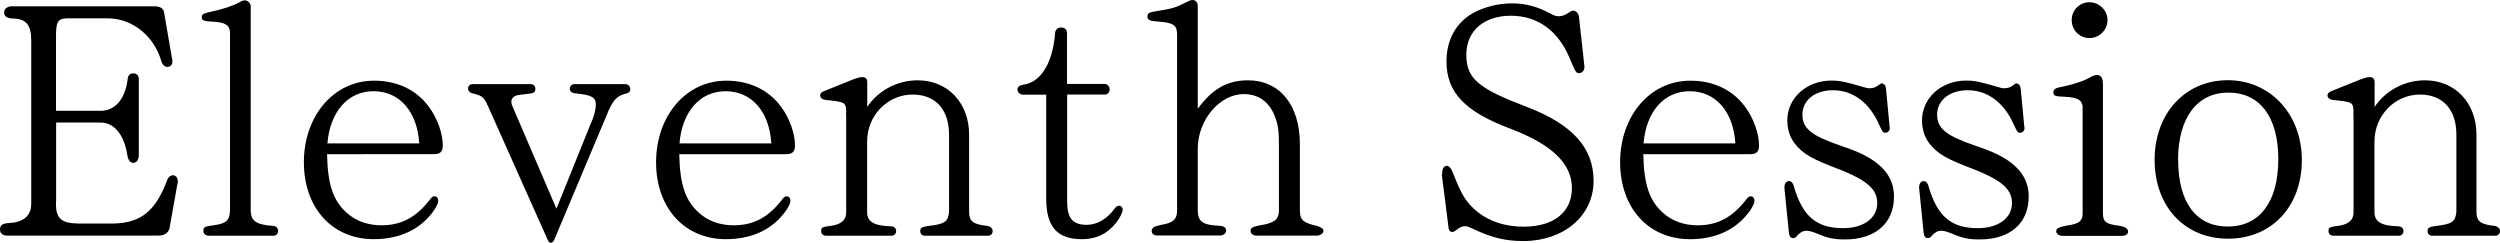
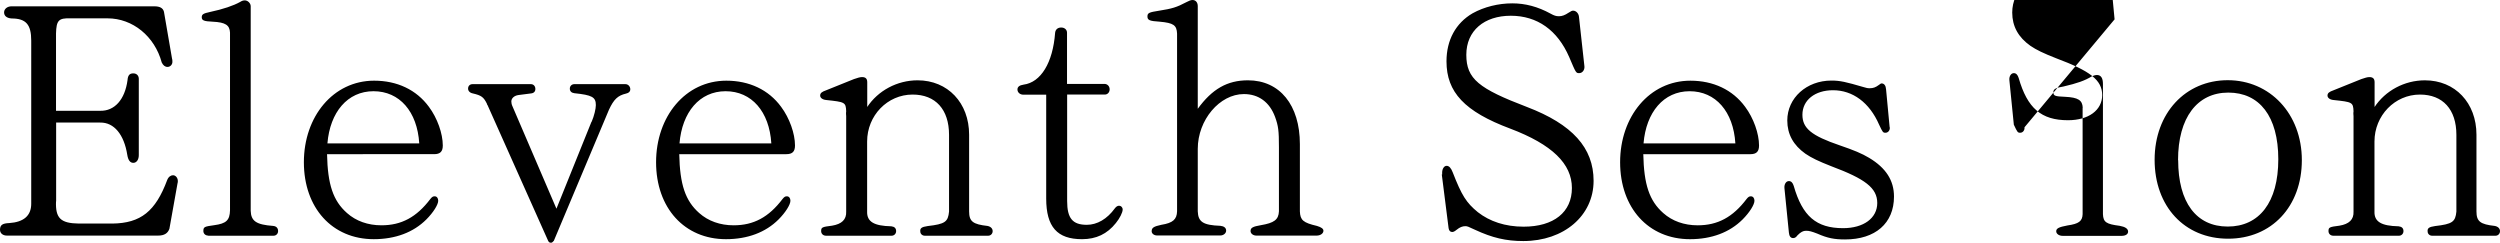
<svg xmlns="http://www.w3.org/2000/svg" viewBox="0 0 201.73 19.58">
-   <path d="M4.52 16.25c-.05 1.35.36 1.77 1.85 1.79h2.7c2.29-.03 3.48-.99 4.42-3.51.1-.26.29-.39.47-.39.21 0 .39.21.39.47 0 .03 0 .13-.03.21l-.65 3.64c-.13.37-.42.55-.91.55H.55c-.31 0-.55-.18-.55-.47 0-.39.21-.52.75-.54 1.17-.08 1.77-.6 1.77-1.56V3.28c0-1.3-.42-1.79-1.59-1.79-.39-.03-.6-.21-.6-.49S.59.51.93.51h11.52c.44 0 .7.13.78.44l.65 3.77c.03.08.03.16.03.21.03.26-.16.47-.39.47-.21 0-.36-.13-.47-.36-.57-2.11-2.34-3.56-4.37-3.56H5.69c-.96-.03-1.14.16-1.17 1.22v6.24h3.56c1.17.03 2-.91 2.21-2.47.03-.39.16-.55.47-.55.26 0 .44.18.44.44v6.16c0 .36-.18.62-.44.62s-.42-.21-.49-.65c-.26-1.64-1.07-2.62-2.18-2.6H4.53v6.37zm12.28 2.76c-.23 0-.39-.16-.39-.37 0-.34.1-.36.88-.47.96-.13 1.25-.39 1.27-1.2V2.63c-.03-.6-.36-.83-1.4-.88-.7-.03-.88-.1-.88-.36 0-.23.13-.31.65-.42 1.09-.23 1.92-.52 2.44-.81.16-.1.26-.13.39-.13.23 0 .47.23.47.47v16.51c.03.83.44 1.12 1.82 1.22.26.03.39.18.39.42 0 .21-.16.37-.36.37H16.8zm9.59-6.58c.05 2.47.49 3.77 1.61 4.76.73.65 1.69.99 2.78.99 1.61 0 2.83-.65 3.95-2.13.13-.16.21-.21.34-.21.18 0 .29.15.29.36 0 .31-.39.94-.96 1.51-1.04 1.04-2.5 1.59-4.24 1.59-3.35 0-5.64-2.52-5.64-6.21s2.37-6.58 5.67-6.58c1.85 0 3.41.73 4.42 2.11.68.91 1.12 2.16 1.12 3.12 0 .49-.21.7-.7.7H26.4zm7.44-.86c-.16-2.57-1.59-4.21-3.69-4.21s-3.51 1.69-3.72 4.21zm13.91-1.74c.21-.49.34-1.06.34-1.35 0-.65-.31-.81-1.74-.96-.23-.03-.36-.16-.36-.37s.16-.36.36-.36h4.13c.21 0 .39.18.39.42 0 .16-.1.29-.34.34-.68.16-.99.47-1.38 1.3l-4.45 10.58c-.08.1-.16.16-.23.16-.1 0-.18-.05-.23-.16L39.34 8.48l-.03-.03s0-.05-.03-.1c-.26-.52-.44-.65-1.12-.81-.26-.05-.39-.21-.39-.39 0-.23.16-.36.36-.36h4.71c.21 0 .36.16.36.39 0 .21-.13.34-.36.36l-1.01.13c-.34.05-.57.26-.57.52 0 .1.03.26.08.36l3.56 8.29 2.83-7.02zm7.07 2.6c.05 2.47.49 3.77 1.61 4.76.73.65 1.69.99 2.78.99 1.61 0 2.83-.65 3.95-2.13.13-.16.21-.21.34-.21.18 0 .29.15.29.36 0 .31-.39.94-.96 1.51-1.04 1.04-2.5 1.59-4.24 1.59-3.35 0-5.64-2.52-5.64-6.21s2.37-6.58 5.67-6.58c1.85 0 3.41.73 4.42 2.11.68.91 1.12 2.16 1.12 3.12 0 .49-.21.7-.7.7h-8.63zm7.43-.86c-.16-2.57-1.59-4.21-3.69-4.21s-3.51 1.69-3.72 4.21zm7.72-2.91c.88-1.35 2.44-2.18 4.08-2.18 2.44 0 4.16 1.82 4.16 4.39v6.19c0 .81.31 1.04 1.48 1.17.26.05.42.21.42.42s-.16.37-.36.37h-5.12c-.21 0-.36-.16-.36-.34-.03-.26.1-.37.6-.44 1.4-.16 1.64-.34 1.72-1.17v-6.19c0-2.05-1.09-3.25-2.94-3.25-2.03 0-3.67 1.69-3.67 3.79v5.64c-.03.83.55 1.17 1.95 1.2.26.03.39.16.39.39 0 .21-.16.37-.36.37h-5.3c-.23 0-.39-.16-.39-.37 0-.31.08-.34.88-.44.78-.13 1.17-.49 1.14-1.14v-7.7c0-.13-.03-.18 0-.39-.03-.73-.1-.75-1.61-.91-.31-.03-.49-.18-.49-.36 0-.21.16-.31.47-.42l2.26-.91c.29-.1.49-.16.65-.16.29 0 .42.13.42.42v2.03zm16.15 7.56c0 1.4.44 1.92 1.59 1.92.83 0 1.64-.47 2.26-1.33.1-.13.21-.21.34-.21.16 0 .29.13.29.31 0 .23-.23.7-.55 1.09-.7.88-1.59 1.3-2.73 1.3-2 0-2.89-.99-2.89-3.28V7.64h-1.85c-.26 0-.47-.18-.47-.42 0-.21.16-.34.49-.39 1.4-.18 2.37-1.77 2.55-4.19.03-.26.21-.42.49-.42s.47.18.47.42v4.13h3.02c.23 0 .42.18.42.44 0 .23-.16.42-.39.42h-3.04v8.58zm10.53-7.43c1.17-1.61 2.39-2.31 4.06-2.31 2.57 0 4.19 2 4.19 5.15v5.43c.03.7.26.91 1.38 1.17.36.11.52.23.52.39 0 .21-.23.39-.55.39h-4.86c-.26 0-.47-.16-.47-.37 0-.26.18-.36.83-.47 1.07-.18 1.43-.44 1.46-1.12v-5.17c0-1.35-.05-1.72-.31-2.44-.44-1.2-1.33-1.85-2.52-1.85-1.95 0-3.72 2.08-3.72 4.42v5.04c.03.86.44 1.12 1.82 1.17.29.03.47.16.47.39 0 .21-.21.39-.47.39h-5.1c-.26 0-.44-.16-.44-.34 0-.29.18-.39.78-.52.94-.15 1.25-.44 1.27-1.09V2.71c-.03-.68-.29-.86-1.4-.96-.83-.05-.99-.13-.99-.42s.13-.34.96-.47C94.56.7 94.93.6 95.76.16c.18-.1.34-.16.47-.16.26 0 .42.21.42.49v8.29zm19.73 5.3v-.16c0-.31.16-.55.36-.55s.36.18.49.52c.73 1.87 1.09 2.45 2.03 3.22.96.75 2.21 1.17 3.69 1.17 2.44 0 3.9-1.17 3.9-3.12s-1.59-3.51-4.97-4.79c-3.69-1.38-5.15-2.94-5.15-5.43 0-1.72.75-3.09 2.11-3.88.94-.52 2.08-.8 3.2-.8 1.04 0 2.05.26 3.09.83.29.16.44.21.68.21s.47-.08.78-.29c.21-.13.26-.16.36-.16.23 0 .44.21.47.49l.44 4c.03.29-.16.55-.42.55s-.26 0-.81-1.3c-.94-2.16-2.57-3.33-4.71-3.33s-3.59 1.2-3.59 3.15 1.01 2.73 4.89 4.21c3.67 1.4 5.38 3.3 5.38 5.96 0 2.81-2.39 4.86-5.67 4.86-1.4 0-2.5-.26-3.9-.91-.55-.26-.62-.29-.78-.29-.23 0-.44.08-.7.29-.16.13-.26.18-.36.18-.16 0-.26-.11-.29-.31l-.55-4.34zm16.23-1.66c.05 2.47.49 3.77 1.61 4.76.73.65 1.69.99 2.78.99 1.61 0 2.83-.65 3.95-2.13.13-.16.21-.21.34-.21.18 0 .29.15.29.36 0 .31-.39.94-.96 1.51-1.04 1.04-2.5 1.59-4.24 1.59-3.35 0-5.64-2.52-5.64-6.21s2.37-6.58 5.67-6.58c1.85 0 3.41.73 4.42 2.11.68.91 1.12 2.16 1.12 3.12 0 .49-.21.7-.7.7h-8.63zm7.43-.86c-.16-2.57-1.59-4.21-3.69-4.21s-3.51 1.69-3.72 4.21zm12.46-1.3c.03.23-.13.44-.34.44s-.23-.03-.52-.65c-.78-1.79-2.13-2.78-3.72-2.78-1.46 0-2.47.8-2.47 1.98 0 1.09.73 1.69 3.02 2.47 1.14.39 1.77.65 2.37 1.01 1.35.81 2 1.82 2 3.12 0 2.16-1.51 3.46-3.95 3.46-.86 0-1.4-.1-2.24-.47-.47-.18-.65-.23-.91-.23-.23 0-.42.1-.68.36-.13.18-.23.23-.36.23-.21 0-.31-.16-.34-.44l-.36-3.59c-.03-.31.13-.57.36-.57.18 0 .31.13.39.39.7 2.44 1.82 3.41 3.98 3.41 1.66 0 2.76-.81 2.76-2.03s-.99-1.95-3.69-2.96c-1.07-.42-1.61-.68-2.11-1.02-.96-.68-1.46-1.56-1.46-2.68 0-1.82 1.56-3.22 3.56-3.22.7 0 1.17.11 2.57.52.26.08.36.1.52.1.29 0 .49-.08.73-.26.13-.1.18-.13.23-.13.21 0 .34.18.36.47l.29 3.07zm10.87 0c.03.23-.13.44-.34.44s-.23-.03-.52-.65c-.78-1.79-2.13-2.78-3.72-2.78-1.46 0-2.47.8-2.47 1.98 0 1.09.73 1.69 3.02 2.47 1.14.39 1.77.65 2.37 1.01 1.35.81 2 1.82 2 3.12 0 2.16-1.51 3.46-3.95 3.46-.86 0-1.4-.1-2.24-.47-.47-.18-.65-.23-.91-.23-.23 0-.42.1-.68.36-.13.18-.23.23-.36.23-.21 0-.31-.16-.34-.44l-.36-3.59c-.03-.31.13-.57.36-.57.18 0 .31.13.39.39.7 2.44 1.82 3.41 3.98 3.41 1.66 0 2.76-.81 2.76-2.03s-.99-1.95-3.69-2.96c-1.07-.42-1.61-.68-2.11-1.02-.96-.68-1.46-1.56-1.46-2.68 0-1.82 1.56-3.22 3.56-3.22.7 0 1.17.11 2.57.52.26.08.36.1.52.1.29 0 .49-.08.73-.26.13-.1.18-.13.23-.13.21 0 .34.18.36.47l.29 3.07zm4.7-1.58c-.03-.6-.36-.83-1.43-.88-.81-.03-.94-.08-.94-.36 0-.26.18-.37.81-.47 1.12-.26 1.72-.47 2.31-.83.21-.08.29-.1.39-.1.34 0 .49.26.49.73v10.5c.03.65.26.8 1.35.94.44.08.68.23.68.47 0 .21-.21.34-.52.34h-4.76c-.29 0-.52-.16-.52-.37 0-.23.21-.34.91-.47.91-.13 1.2-.34 1.22-.91V8.7zm2-7.08c0 .8-.65 1.46-1.46 1.46s-1.43-.65-1.43-1.46.65-1.43 1.43-1.43 1.46.65 1.46 1.43zm15.68 11.31c0 3.74-2.44 6.34-5.95 6.34s-5.93-2.6-5.93-6.37 2.5-6.42 5.9-6.42 5.98 2.71 5.98 6.45zm-9.98 0c0 3.41 1.46 5.36 4 5.36s4.08-1.95 4.08-5.43-1.53-5.38-4.03-5.38-4.06 2-4.06 5.46zm15.83-4.26c.88-1.35 2.44-2.18 4.08-2.18 2.44 0 4.16 1.82 4.16 4.39v6.19c0 .81.31 1.04 1.48 1.17.26.05.42.21.42.42s-.16.37-.36.37h-5.12c-.21 0-.36-.16-.36-.34-.03-.26.1-.37.6-.44 1.4-.16 1.64-.34 1.72-1.17v-6.19c0-2.05-1.09-3.25-2.94-3.25-2.03 0-3.67 1.69-3.67 3.79v5.64c-.03.83.55 1.17 1.95 1.2.26.03.39.16.39.39 0 .21-.16.37-.36.37h-5.3c-.23 0-.39-.16-.39-.37 0-.31.08-.34.88-.44.78-.13 1.17-.49 1.14-1.14v-7.7c0-.13-.03-.18 0-.39-.03-.73-.1-.75-1.61-.91-.31-.03-.49-.18-.49-.36 0-.21.16-.31.47-.42l2.26-.91c.29-.1.49-.16.65-.16.29 0 .42.13.42.42v2.03z" />
+   <path d="M4.52 16.25c-.05 1.35.36 1.77 1.85 1.79h2.7c2.29-.03 3.48-.99 4.42-3.51.1-.26.29-.39.47-.39.21 0 .39.21.39.47 0 .03 0 .13-.03.21l-.65 3.64c-.13.37-.42.55-.91.55H.55c-.31 0-.55-.18-.55-.47 0-.39.21-.52.75-.54 1.17-.08 1.77-.6 1.77-1.56V3.28c0-1.3-.42-1.79-1.59-1.79-.39-.03-.6-.21-.6-.49S.59.51.93.51h11.52c.44 0 .7.13.78.44l.65 3.77c.03.08.03.16.03.21.03.26-.16.47-.39.47-.21 0-.36-.13-.47-.36-.57-2.11-2.34-3.56-4.37-3.56H5.69c-.96-.03-1.14.16-1.17 1.22v6.24h3.56c1.17.03 2-.91 2.21-2.47.03-.39.16-.55.47-.55.26 0 .44.18.44.44v6.16c0 .36-.18.62-.44.62s-.42-.21-.49-.65c-.26-1.64-1.07-2.62-2.18-2.6H4.53v6.37zm12.28 2.76c-.23 0-.39-.16-.39-.37 0-.34.1-.36.88-.47.96-.13 1.25-.39 1.27-1.2V2.63c-.03-.6-.36-.83-1.4-.88-.7-.03-.88-.1-.88-.36 0-.23.13-.31.65-.42 1.09-.23 1.92-.52 2.44-.81.16-.1.26-.13.39-.13.23 0 .47.23.47.47v16.51c.03.83.44 1.12 1.82 1.22.26.03.39.18.39.42 0 .21-.16.37-.36.37H16.8zm9.59-6.58c.05 2.47.49 3.77 1.61 4.76.73.65 1.69.99 2.78.99 1.61 0 2.83-.65 3.95-2.13.13-.16.21-.21.34-.21.18 0 .29.15.29.36 0 .31-.39.94-.96 1.51-1.04 1.04-2.5 1.59-4.24 1.59-3.35 0-5.64-2.52-5.64-6.21s2.37-6.58 5.67-6.58c1.85 0 3.41.73 4.42 2.11.68.91 1.12 2.16 1.12 3.12 0 .49-.21.7-.7.7H26.4zm7.44-.86c-.16-2.57-1.59-4.21-3.69-4.21s-3.51 1.69-3.72 4.21zm13.91-1.74c.21-.49.34-1.06.34-1.35 0-.65-.31-.81-1.74-.96-.23-.03-.36-.16-.36-.37s.16-.36.36-.36h4.13c.21 0 .39.18.39.42 0 .16-.1.29-.34.34-.68.16-.99.47-1.38 1.3l-4.45 10.58c-.08.1-.16.16-.23.16-.1 0-.18-.05-.23-.16L39.34 8.48l-.03-.03s0-.05-.03-.1c-.26-.52-.44-.65-1.12-.81-.26-.05-.39-.21-.39-.39 0-.23.16-.36.36-.36h4.71c.21 0 .36.16.36.39 0 .21-.13.34-.36.36l-1.01.13c-.34.05-.57.26-.57.52 0 .1.03.26.08.36l3.56 8.29 2.83-7.02zm7.07 2.6c.05 2.47.49 3.77 1.61 4.76.73.65 1.69.99 2.78.99 1.61 0 2.83-.65 3.95-2.13.13-.16.21-.21.34-.21.18 0 .29.15.29.36 0 .31-.39.94-.96 1.51-1.04 1.04-2.5 1.59-4.24 1.59-3.35 0-5.64-2.52-5.64-6.21s2.37-6.58 5.67-6.58c1.85 0 3.41.73 4.42 2.11.68.91 1.12 2.16 1.12 3.12 0 .49-.21.7-.7.7h-8.63zm7.43-.86c-.16-2.57-1.59-4.21-3.69-4.21s-3.51 1.69-3.72 4.21zm7.72-2.91c.88-1.35 2.44-2.18 4.08-2.18 2.44 0 4.16 1.82 4.16 4.39v6.19c0 .81.31 1.04 1.48 1.17.26.05.42.21.42.42s-.16.37-.36.37h-5.12c-.21 0-.36-.16-.36-.34-.03-.26.1-.37.6-.44 1.4-.16 1.64-.34 1.72-1.17v-6.19c0-2.05-1.09-3.25-2.94-3.25-2.03 0-3.67 1.69-3.67 3.79v5.64c-.03.83.55 1.17 1.95 1.2.26.03.39.16.39.39 0 .21-.16.37-.36.37h-5.3c-.23 0-.39-.16-.39-.37 0-.31.08-.34.88-.44.78-.13 1.17-.49 1.14-1.14v-7.7c0-.13-.03-.18 0-.39-.03-.73-.1-.75-1.61-.91-.31-.03-.49-.18-.49-.36 0-.21.16-.31.47-.42l2.26-.91c.29-.1.49-.16.65-.16.29 0 .42.13.42.42v2.03zm16.15 7.56c0 1.4.44 1.92 1.59 1.92.83 0 1.64-.47 2.26-1.33.1-.13.21-.21.34-.21.16 0 .29.13.29.31 0 .23-.23.7-.55 1.09-.7.88-1.59 1.3-2.73 1.3-2 0-2.89-.99-2.89-3.28V7.64h-1.85c-.26 0-.47-.18-.47-.42 0-.21.16-.34.49-.39 1.4-.18 2.37-1.77 2.55-4.19.03-.26.21-.42.49-.42s.47.18.47.42v4.13h3.02c.23 0 .42.18.42.44 0 .23-.16.42-.39.42h-3.04v8.58zm10.53-7.43c1.17-1.61 2.39-2.31 4.06-2.31 2.57 0 4.19 2 4.19 5.15v5.43c.03.7.26.91 1.38 1.17.36.11.52.23.52.39 0 .21-.23.39-.55.39h-4.86c-.26 0-.47-.16-.47-.37 0-.26.18-.36.83-.47 1.07-.18 1.43-.44 1.46-1.12v-5.17c0-1.35-.05-1.72-.31-2.44-.44-1.2-1.33-1.85-2.52-1.85-1.95 0-3.72 2.08-3.72 4.42v5.04c.03.86.44 1.12 1.82 1.17.29.03.47.16.47.39 0 .21-.21.39-.47.39h-5.1c-.26 0-.44-.16-.44-.34 0-.29.18-.39.78-.52.94-.15 1.25-.44 1.27-1.09V2.71c-.03-.68-.29-.86-1.4-.96-.83-.05-.99-.13-.99-.42s.13-.34.96-.47C94.56.7 94.93.6 95.76.16c.18-.1.34-.16.47-.16.26 0 .42.21.42.49v8.29zm19.73 5.3v-.16c0-.31.16-.55.36-.55s.36.18.49.52c.73 1.87 1.09 2.45 2.03 3.22.96.75 2.21 1.17 3.69 1.17 2.44 0 3.9-1.17 3.9-3.12s-1.59-3.51-4.97-4.79c-3.69-1.38-5.15-2.94-5.15-5.43 0-1.72.75-3.09 2.11-3.88.94-.52 2.08-.8 3.2-.8 1.04 0 2.05.26 3.09.83.29.16.44.21.68.21s.47-.08.78-.29c.21-.13.26-.16.36-.16.23 0 .44.21.47.49l.44 4c.03.29-.16.55-.42.55s-.26 0-.81-1.3c-.94-2.16-2.57-3.33-4.71-3.33s-3.59 1.2-3.59 3.15 1.01 2.73 4.89 4.21c3.67 1.4 5.38 3.3 5.38 5.96 0 2.81-2.39 4.86-5.67 4.86-1.4 0-2.5-.26-3.9-.91-.55-.26-.62-.29-.78-.29-.23 0-.44.08-.7.29-.16.13-.26.18-.36.18-.16 0-.26-.11-.29-.31l-.55-4.34zm16.23-1.66c.05 2.47.49 3.77 1.61 4.76.73.65 1.69.99 2.78.99 1.61 0 2.83-.65 3.95-2.13.13-.16.21-.21.34-.21.18 0 .29.15.29.36 0 .31-.39.94-.96 1.51-1.04 1.04-2.5 1.59-4.24 1.59-3.35 0-5.64-2.52-5.64-6.21s2.37-6.58 5.67-6.58c1.85 0 3.41.73 4.42 2.11.68.91 1.12 2.16 1.12 3.12 0 .49-.21.7-.7.7h-8.63zm7.43-.86c-.16-2.57-1.59-4.21-3.69-4.21s-3.51 1.69-3.72 4.21zm12.46-1.3c.03.23-.13.44-.34.44s-.23-.03-.52-.65c-.78-1.79-2.13-2.78-3.72-2.78-1.46 0-2.47.8-2.47 1.98 0 1.09.73 1.69 3.02 2.47 1.14.39 1.77.65 2.37 1.01 1.35.81 2 1.82 2 3.12 0 2.16-1.51 3.46-3.95 3.46-.86 0-1.4-.1-2.24-.47-.47-.18-.65-.23-.91-.23-.23 0-.42.1-.68.36-.13.18-.23.23-.36.23-.21 0-.31-.16-.34-.44l-.36-3.59c-.03-.31.13-.57.36-.57.18 0 .31.13.39.39.7 2.44 1.82 3.41 3.98 3.41 1.66 0 2.76-.81 2.76-2.03s-.99-1.95-3.69-2.96c-1.07-.42-1.61-.68-2.11-1.02-.96-.68-1.46-1.56-1.46-2.68 0-1.82 1.56-3.22 3.56-3.22.7 0 1.17.11 2.57.52.26.08.36.1.52.1.29 0 .49-.08.73-.26.13-.1.18-.13.23-.13.21 0 .34.18.36.47l.29 3.07zm10.87 0c.03.23-.13.44-.34.44s-.23-.03-.52-.65l-.36-3.59c-.03-.31.13-.57.36-.57.18 0 .31.13.39.39.7 2.44 1.82 3.41 3.98 3.41 1.66 0 2.76-.81 2.76-2.03s-.99-1.95-3.69-2.96c-1.07-.42-1.61-.68-2.11-1.02-.96-.68-1.46-1.56-1.46-2.68 0-1.82 1.56-3.22 3.56-3.22.7 0 1.17.11 2.57.52.26.08.36.1.52.1.29 0 .49-.08.73-.26.13-.1.18-.13.23-.13.21 0 .34.18.36.47l.29 3.07zm4.7-1.58c-.03-.6-.36-.83-1.43-.88-.81-.03-.94-.08-.94-.36 0-.26.18-.37.81-.47 1.12-.26 1.72-.47 2.31-.83.21-.08.29-.1.39-.1.34 0 .49.26.49.73v10.5c.03.65.26.8 1.35.94.44.08.68.23.68.47 0 .21-.21.34-.52.34h-4.76c-.29 0-.52-.16-.52-.37 0-.23.21-.34.91-.47.91-.13 1.2-.34 1.22-.91V8.7zm2-7.08c0 .8-.65 1.46-1.46 1.46s-1.43-.65-1.43-1.46.65-1.43 1.43-1.43 1.46.65 1.46 1.43zm15.68 11.31c0 3.74-2.44 6.34-5.95 6.34s-5.93-2.6-5.93-6.37 2.5-6.42 5.9-6.42 5.98 2.71 5.98 6.45zm-9.98 0c0 3.41 1.46 5.36 4 5.36s4.08-1.95 4.08-5.43-1.53-5.38-4.03-5.38-4.06 2-4.06 5.46zm15.83-4.26c.88-1.35 2.44-2.18 4.08-2.18 2.44 0 4.16 1.82 4.16 4.39v6.19c0 .81.31 1.04 1.48 1.17.26.05.42.21.42.42s-.16.37-.36.37h-5.12c-.21 0-.36-.16-.36-.34-.03-.26.1-.37.6-.44 1.4-.16 1.64-.34 1.72-1.17v-6.19c0-2.05-1.09-3.25-2.94-3.25-2.03 0-3.67 1.69-3.67 3.79v5.64c-.03.83.55 1.17 1.95 1.2.26.03.39.16.39.39 0 .21-.16.37-.36.37h-5.3c-.23 0-.39-.16-.39-.37 0-.31.08-.34.88-.44.78-.13 1.17-.49 1.14-1.14v-7.7c0-.13-.03-.18 0-.39-.03-.73-.1-.75-1.61-.91-.31-.03-.49-.18-.49-.36 0-.21.16-.31.47-.42l2.26-.91c.29-.1.49-.16.65-.16.29 0 .42.13.42.42v2.03z" />
</svg>